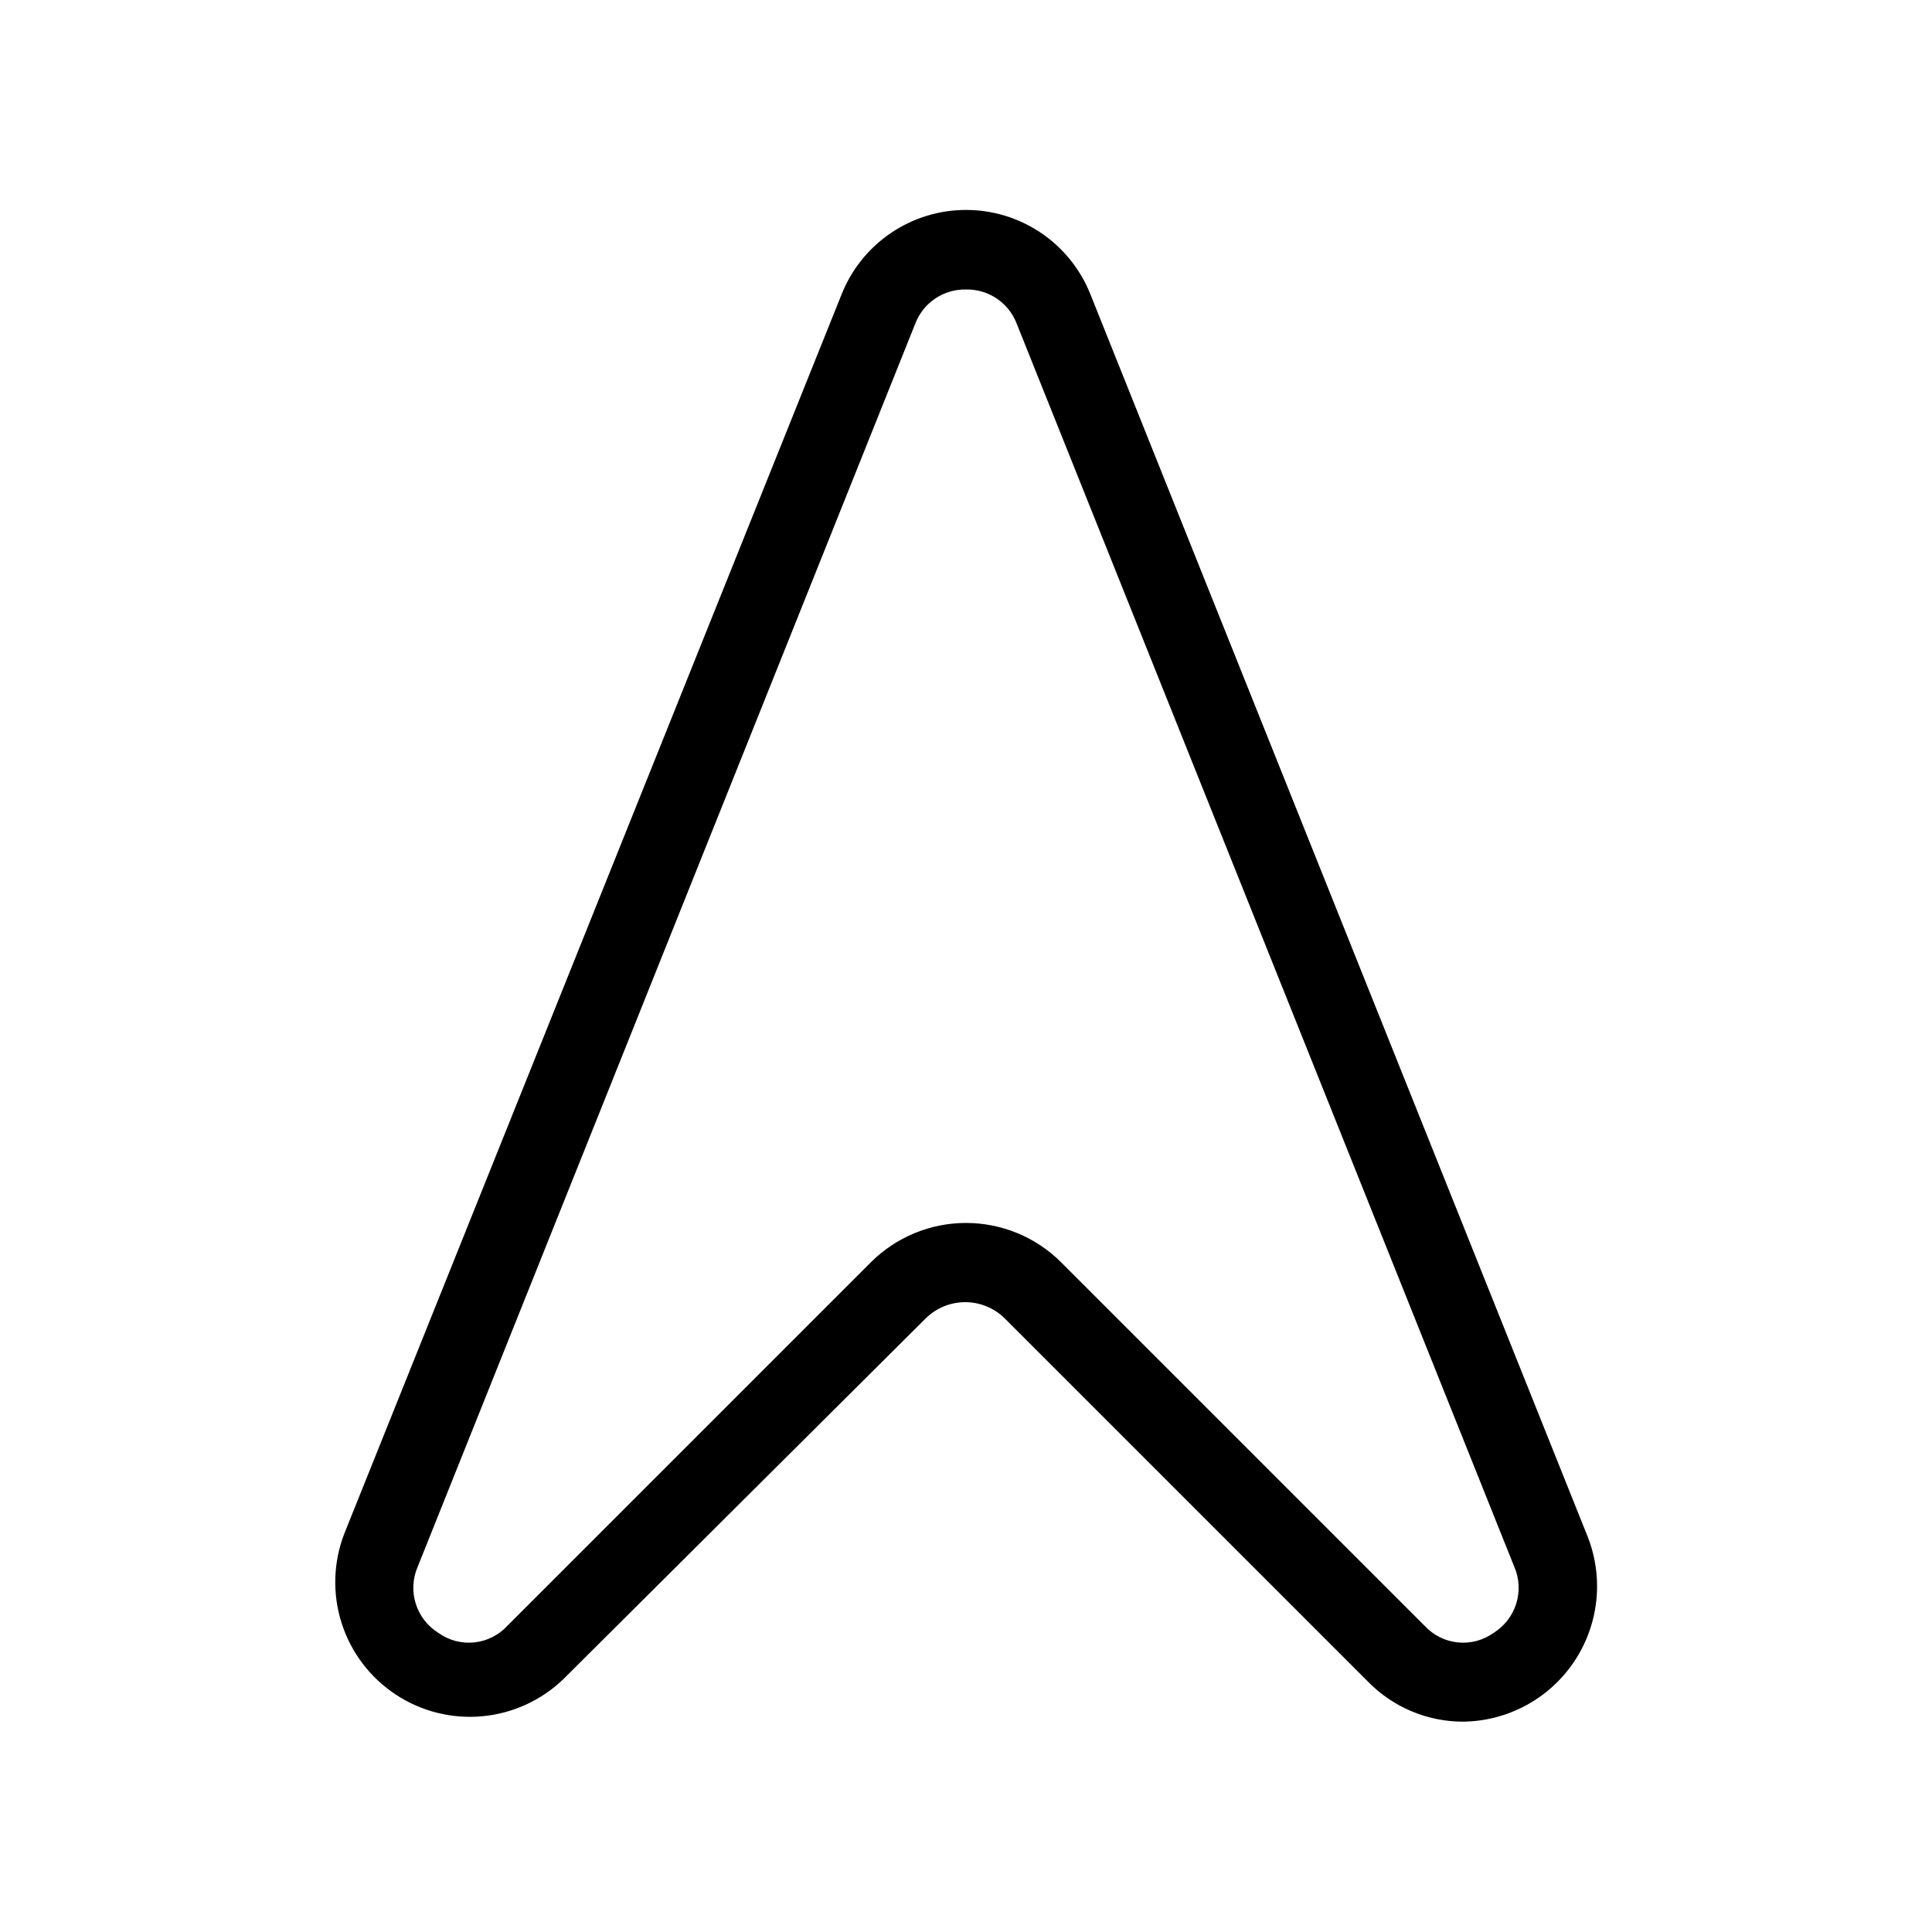
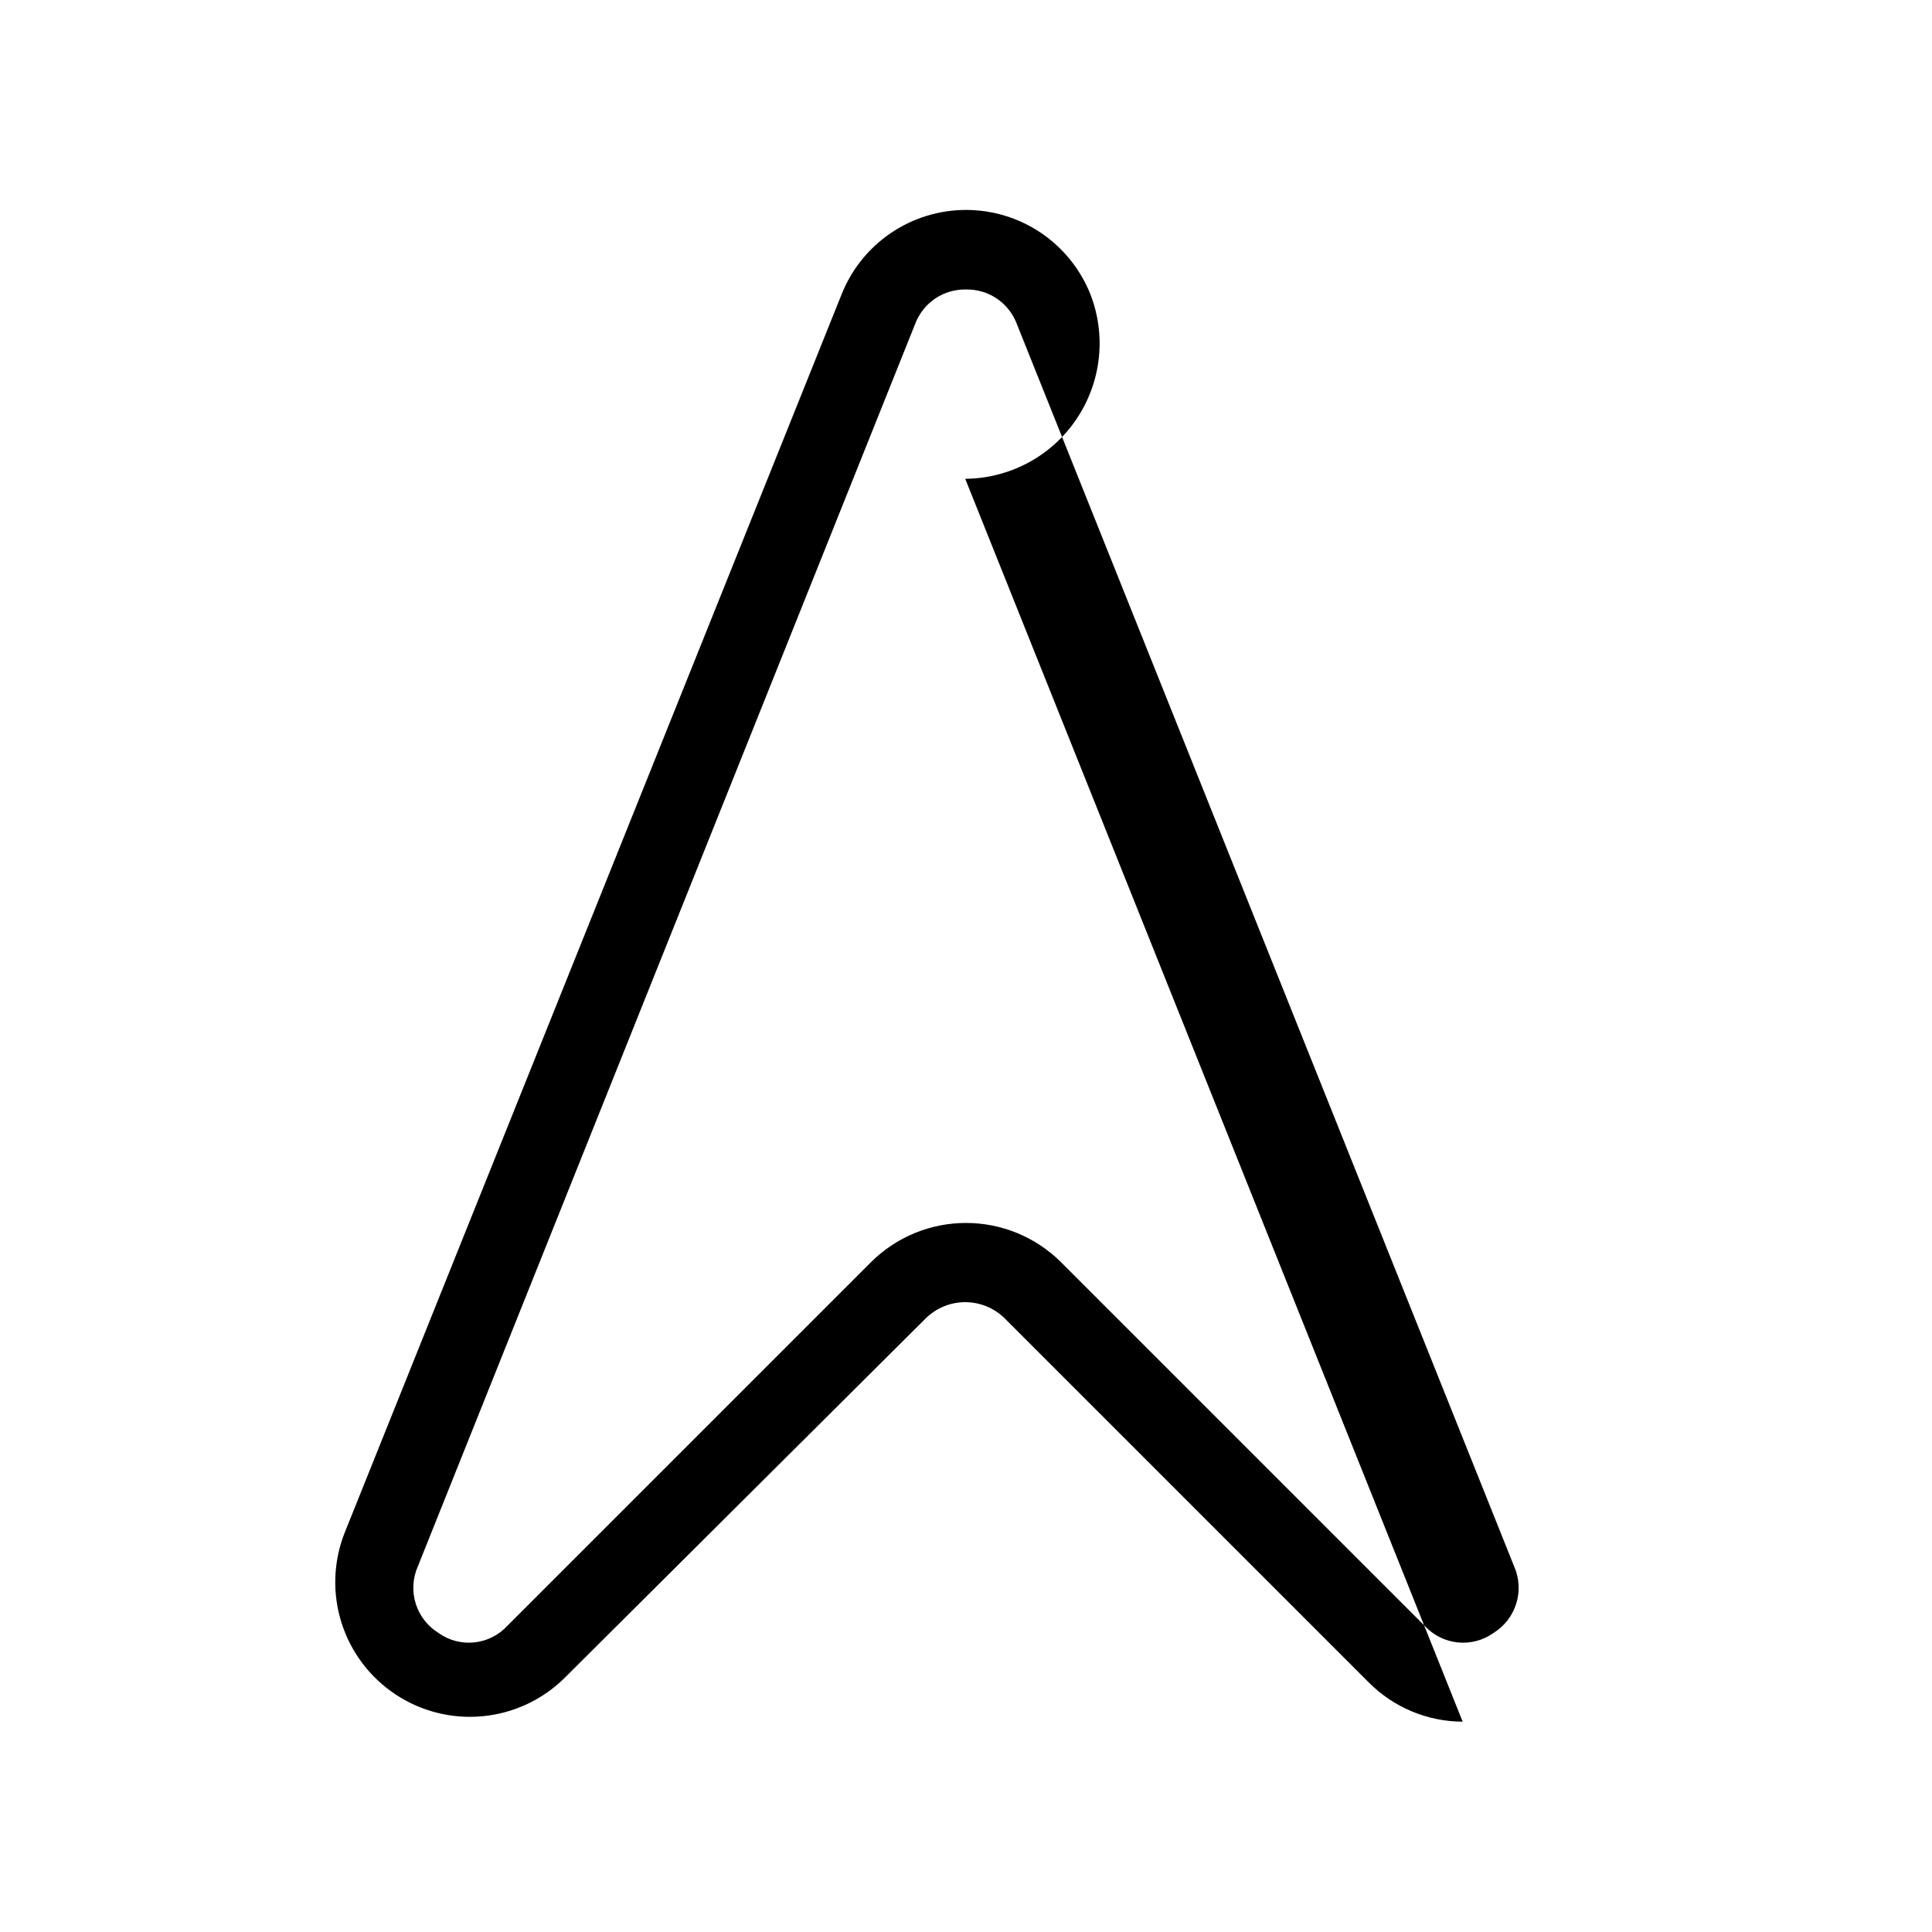
<svg xmlns="http://www.w3.org/2000/svg" fill="#000000" width="800px" height="800px" version="1.1" viewBox="144 144 512 512">
-   <path d="m531.62 600.26c-4.648-0.016-9.25-0.949-13.539-2.754-4.285-1.801-8.172-4.43-11.441-7.742l-96.352-96.352c-2.793-2.769-6.566-4.324-10.496-4.324-3.934 0-7.707 1.555-10.496 4.324l-95.934 95.512c-5.84 5.656-13.43 9.148-21.523 9.902-8.09 0.754-16.199-1.277-22.977-5.758-6.781-4.481-11.832-11.141-14.312-18.879-2.481-7.738-2.246-16.09 0.664-23.68l131.83-328.53c2.629-6.594 7.172-12.246 13.051-16.23 5.875-3.984 12.809-6.113 19.91-6.113 7.098 0 14.031 2.129 19.91 6.113 5.875 3.984 10.418 9.637 13.047 16.23l131.83 329.37c2.109 5.418 2.871 11.266 2.219 17.043-0.652 5.777-2.699 11.309-5.961 16.121-3.262 4.809-7.644 8.758-12.77 11.5s-10.84 4.199-16.656 4.246zm-131.62-379.54c-2.898-0.062-5.742 0.77-8.148 2.387-2.402 1.617-4.25 3.934-5.289 6.641l-131.83 329.36c-1.371 3.106-1.574 6.598-0.57 9.84 1.004 3.238 3.144 6.008 6.027 7.793 2.75 1.973 6.125 2.863 9.488 2.516 3.363-0.348 6.484-1.914 8.773-4.402l96.355-96.355c6.688-6.664 15.746-10.406 25.191-10.406 9.441 0 18.5 3.742 25.188 10.406l96.355 96.355c2.289 2.488 5.41 4.055 8.773 4.402 3.363 0.348 6.738-0.543 9.488-2.516 2.883-1.785 5.023-4.555 6.027-7.793 1.004-3.242 0.801-6.734-0.57-9.84l-131.83-329.36c-1.039-2.707-2.883-5.023-5.289-6.641-2.406-1.617-5.25-2.449-8.145-2.387z" />
+   <path d="m531.62 600.26c-4.648-0.016-9.25-0.949-13.539-2.754-4.285-1.801-8.172-4.43-11.441-7.742l-96.352-96.352c-2.793-2.769-6.566-4.324-10.496-4.324-3.934 0-7.707 1.555-10.496 4.324l-95.934 95.512c-5.84 5.656-13.43 9.148-21.523 9.902-8.09 0.754-16.199-1.277-22.977-5.758-6.781-4.481-11.832-11.141-14.312-18.879-2.481-7.738-2.246-16.09 0.664-23.68l131.83-328.53c2.629-6.594 7.172-12.246 13.051-16.23 5.875-3.984 12.809-6.113 19.91-6.113 7.098 0 14.031 2.129 19.91 6.113 5.875 3.984 10.418 9.637 13.047 16.23c2.109 5.418 2.871 11.266 2.219 17.043-0.652 5.777-2.699 11.309-5.961 16.121-3.262 4.809-7.644 8.758-12.77 11.5s-10.84 4.199-16.656 4.246zm-131.62-379.54c-2.898-0.062-5.742 0.77-8.148 2.387-2.402 1.617-4.25 3.934-5.289 6.641l-131.83 329.36c-1.371 3.106-1.574 6.598-0.57 9.84 1.004 3.238 3.144 6.008 6.027 7.793 2.75 1.973 6.125 2.863 9.488 2.516 3.363-0.348 6.484-1.914 8.773-4.402l96.355-96.355c6.688-6.664 15.746-10.406 25.191-10.406 9.441 0 18.5 3.742 25.188 10.406l96.355 96.355c2.289 2.488 5.41 4.055 8.773 4.402 3.363 0.348 6.738-0.543 9.488-2.516 2.883-1.785 5.023-4.555 6.027-7.793 1.004-3.242 0.801-6.734-0.57-9.84l-131.83-329.36c-1.039-2.707-2.883-5.023-5.289-6.641-2.406-1.617-5.25-2.449-8.145-2.387z" />
</svg>